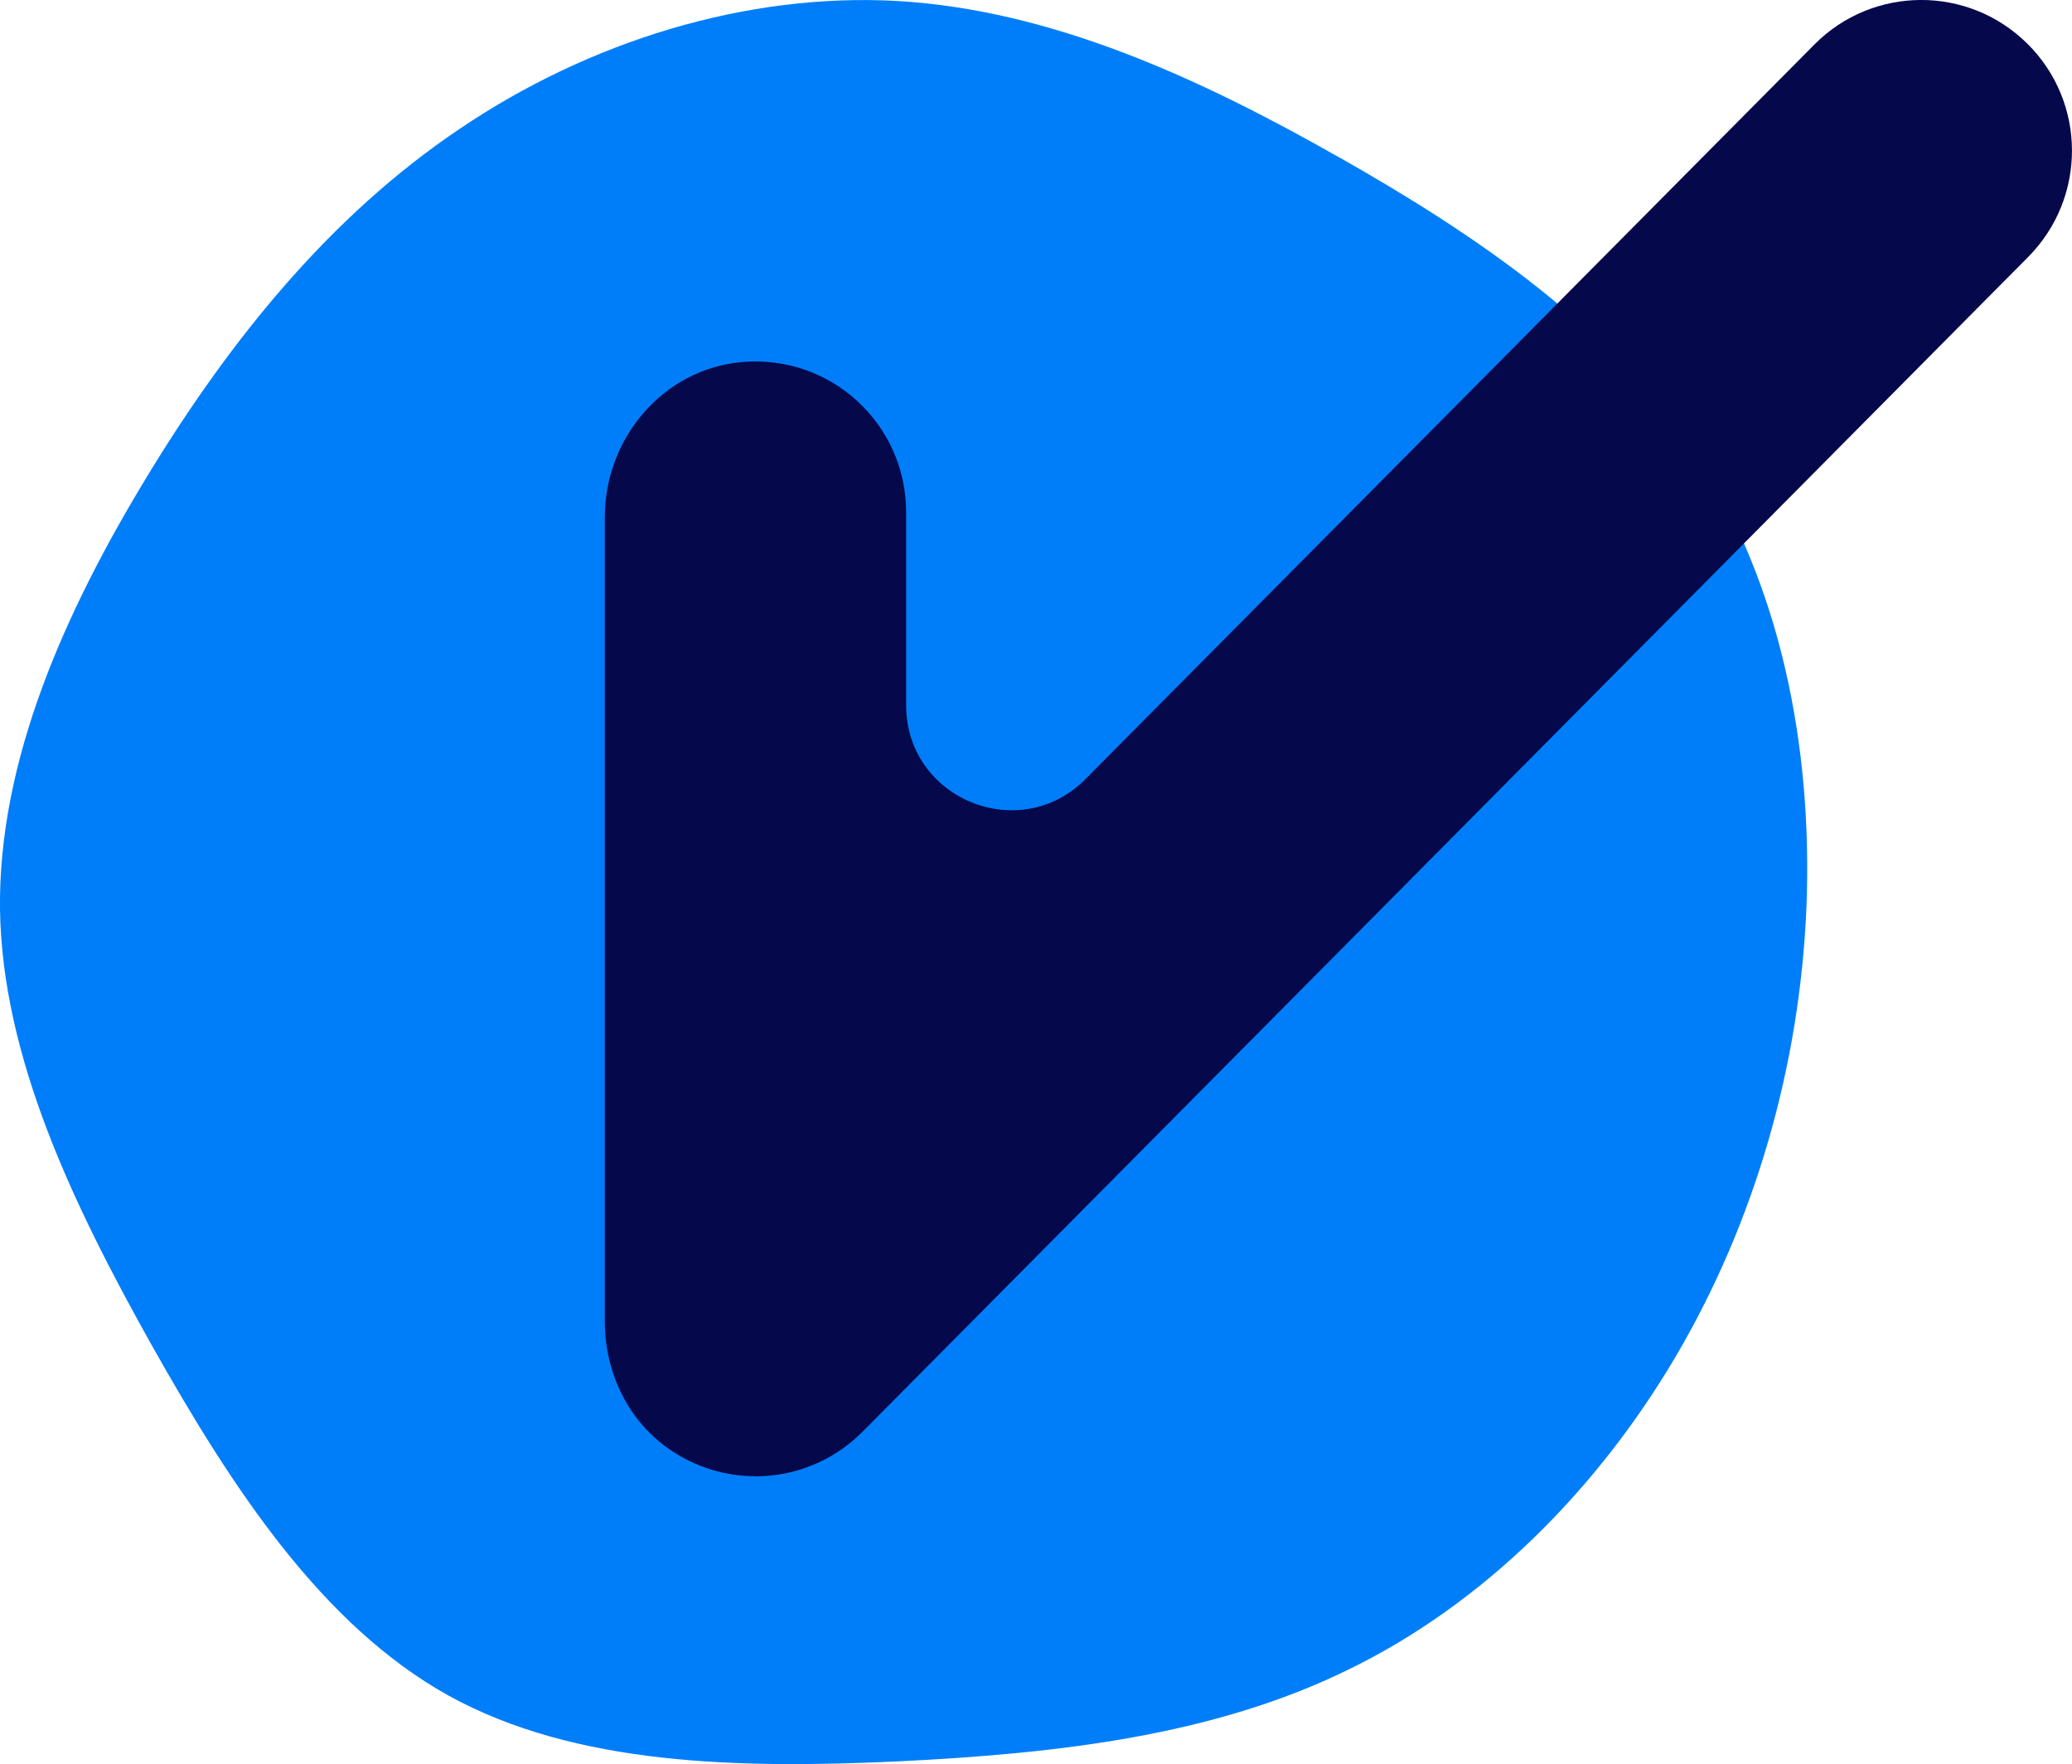
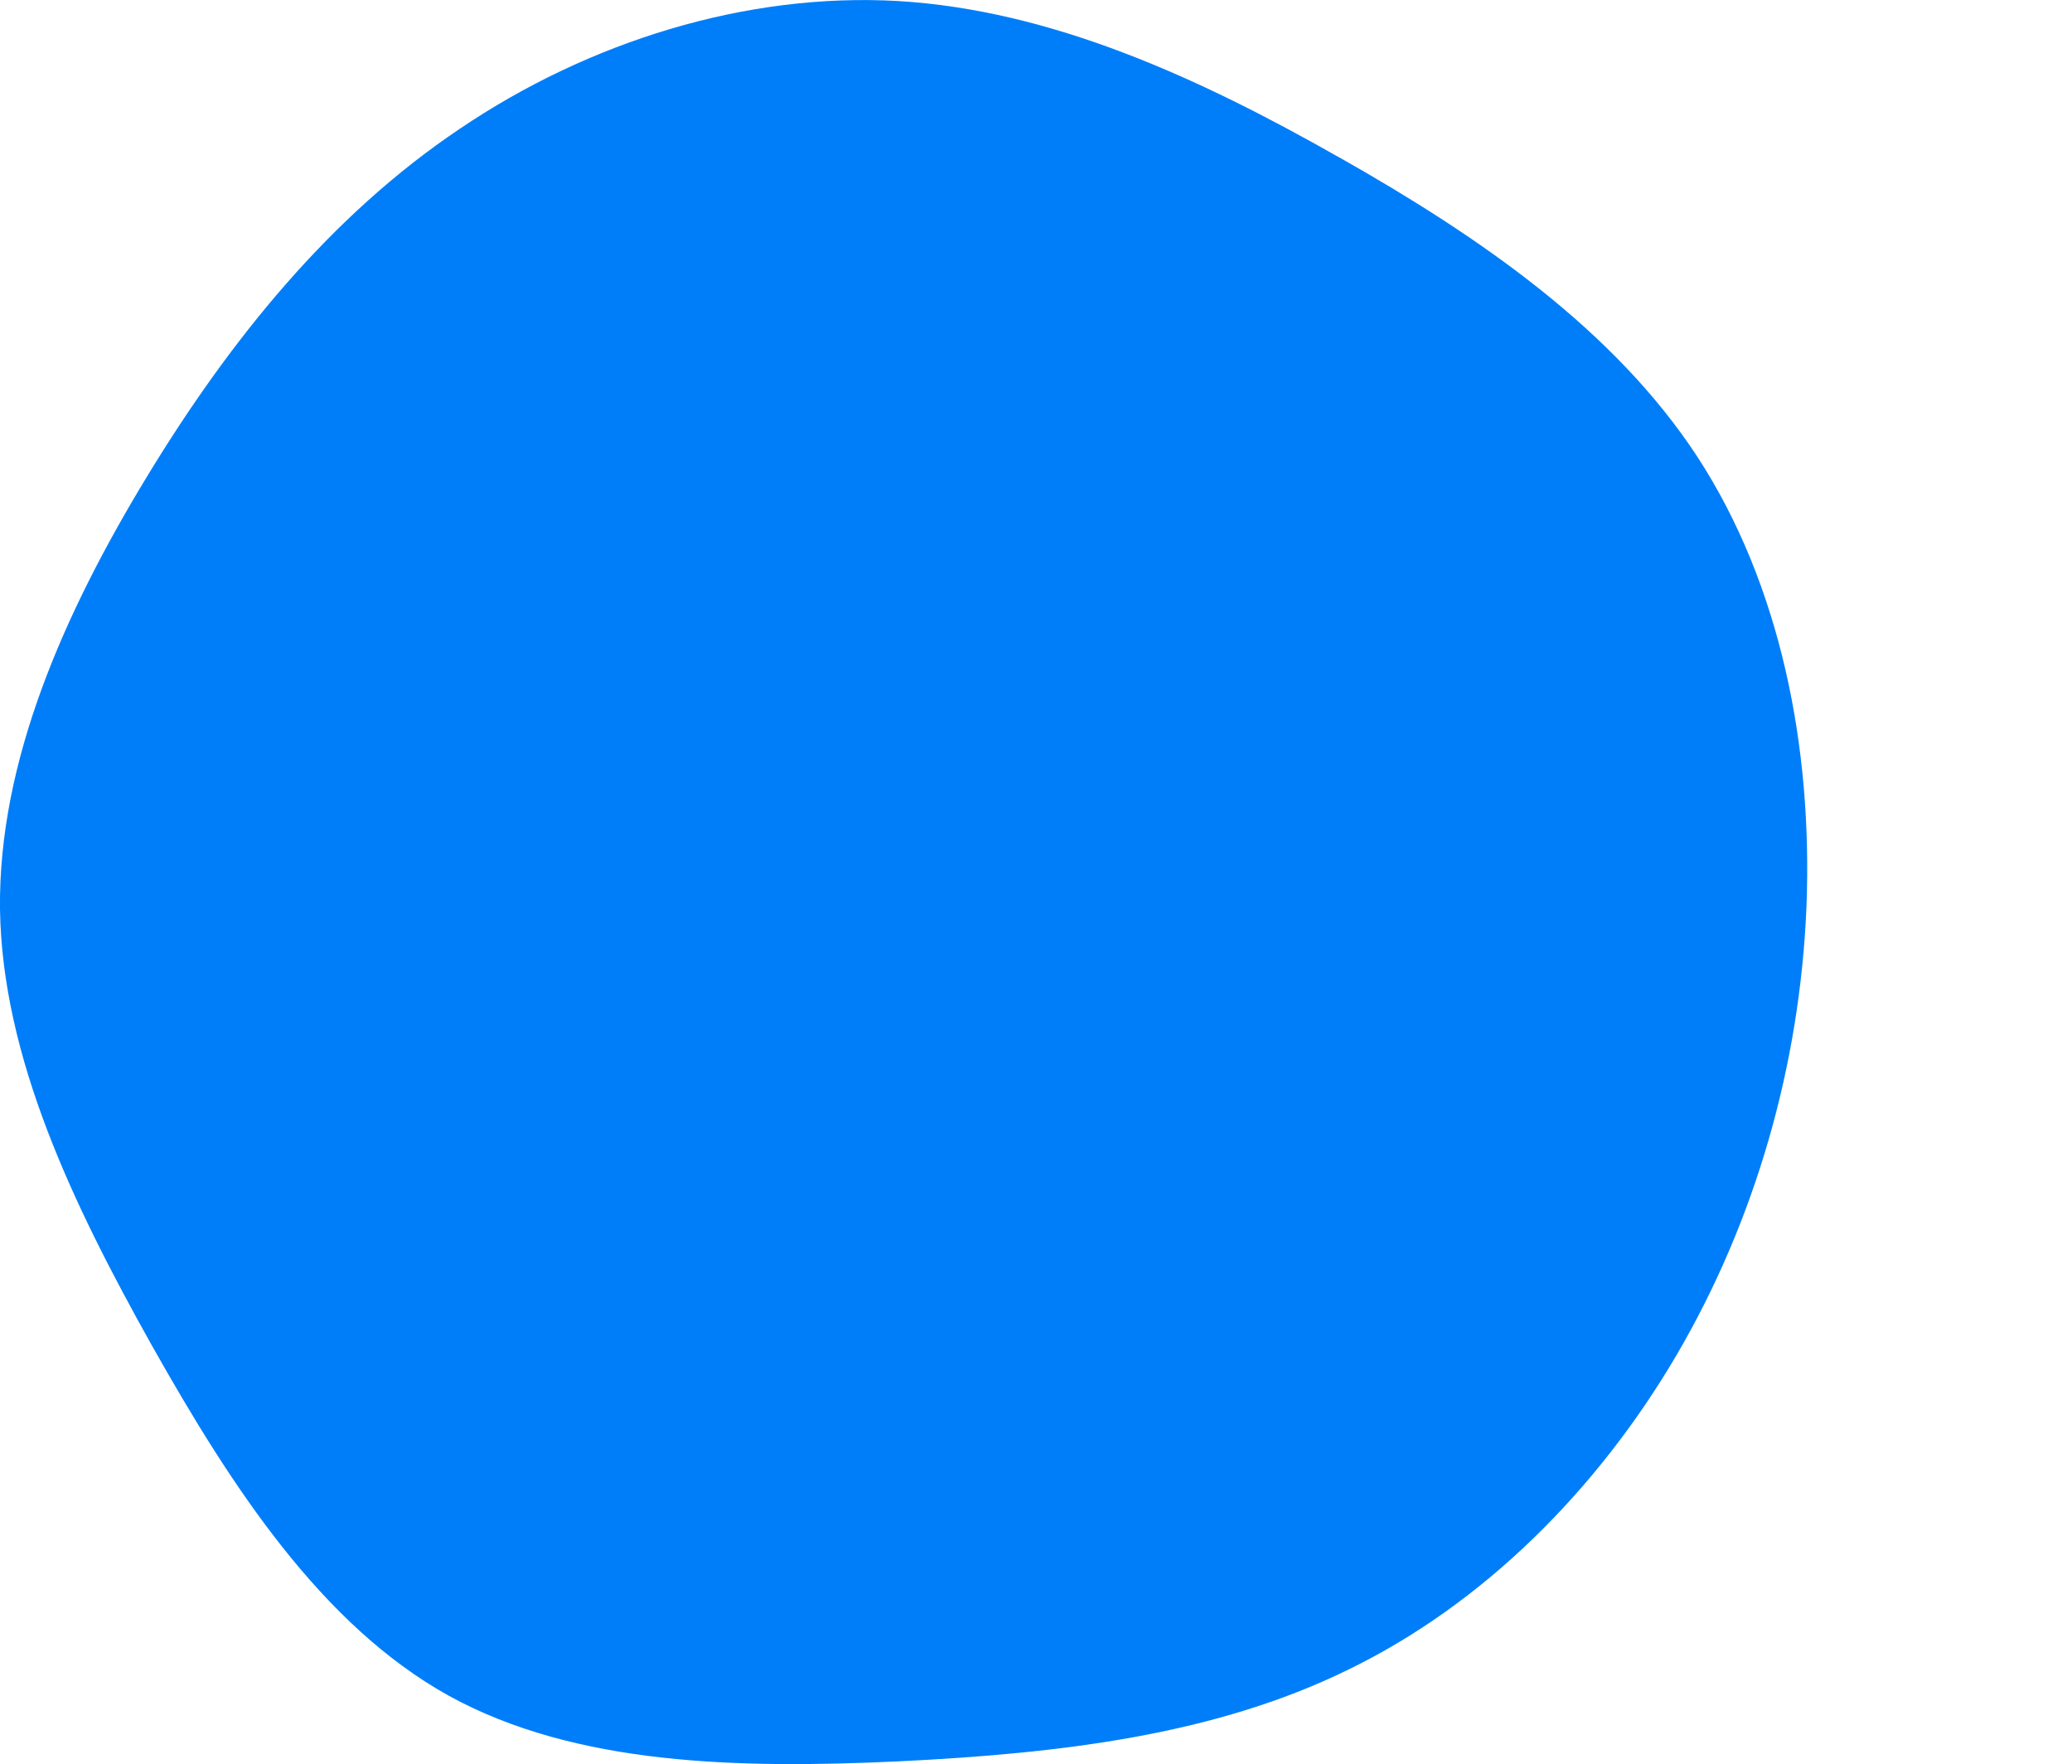
<svg xmlns="http://www.w3.org/2000/svg" viewBox="0 0 158.1 134.58">
  <defs>
    <style>
      .cls-1 {
        fill: #05084b;
      }

      .cls-2 {
        fill: #007ef9;
      }
    </style>
  </defs>
  <g>
    <path class="cls-2" d="m102.18,12c10.75,6.08,21,13.16,27.35,22.87,6.34,9.75,8.78,22.14,8.31,34.29-.5,12.12-3.91,23.97-9.92,34.23-6.04,10.28-14.73,18.97-25.01,23.97-10.25,5.04-22.1,6.41-34.29,7.01-12.19.57-24.71.33-34.39-5.01-9.68-5.38-16.53-15.86-22.64-26.71C5.51,91.8.17,80.61,0,69.36c-.13-11.29,4.91-22.64,11.25-33.06,6.34-10.42,13.99-19.87,23.84-26.48C44.91,3.18,56.93-.59,68.55.08c11.65.7,22.87,5.81,33.62,11.92" />
-     <path class="cls-1" d="m57.64,112.62c-2.25,0-4.54-.66-6.55-2.05-3.18-2.18-4.94-5.89-4.94-9.74v-61.39c0-6.02,4.47-11.3,10.47-11.82,6.81-.59,12.52,4.76,12.52,11.45v14.73c0,7.14,8.65,10.7,13.68,5.64L138.44,3.4c4.47-4.51,11.75-4.54,16.26-.06,4.51,4.47,4.53,11.75.06,16.26l-88.95,89.63c-2.2,2.22-5.16,3.4-8.16,3.4h0Z" />
  </g>
</svg>